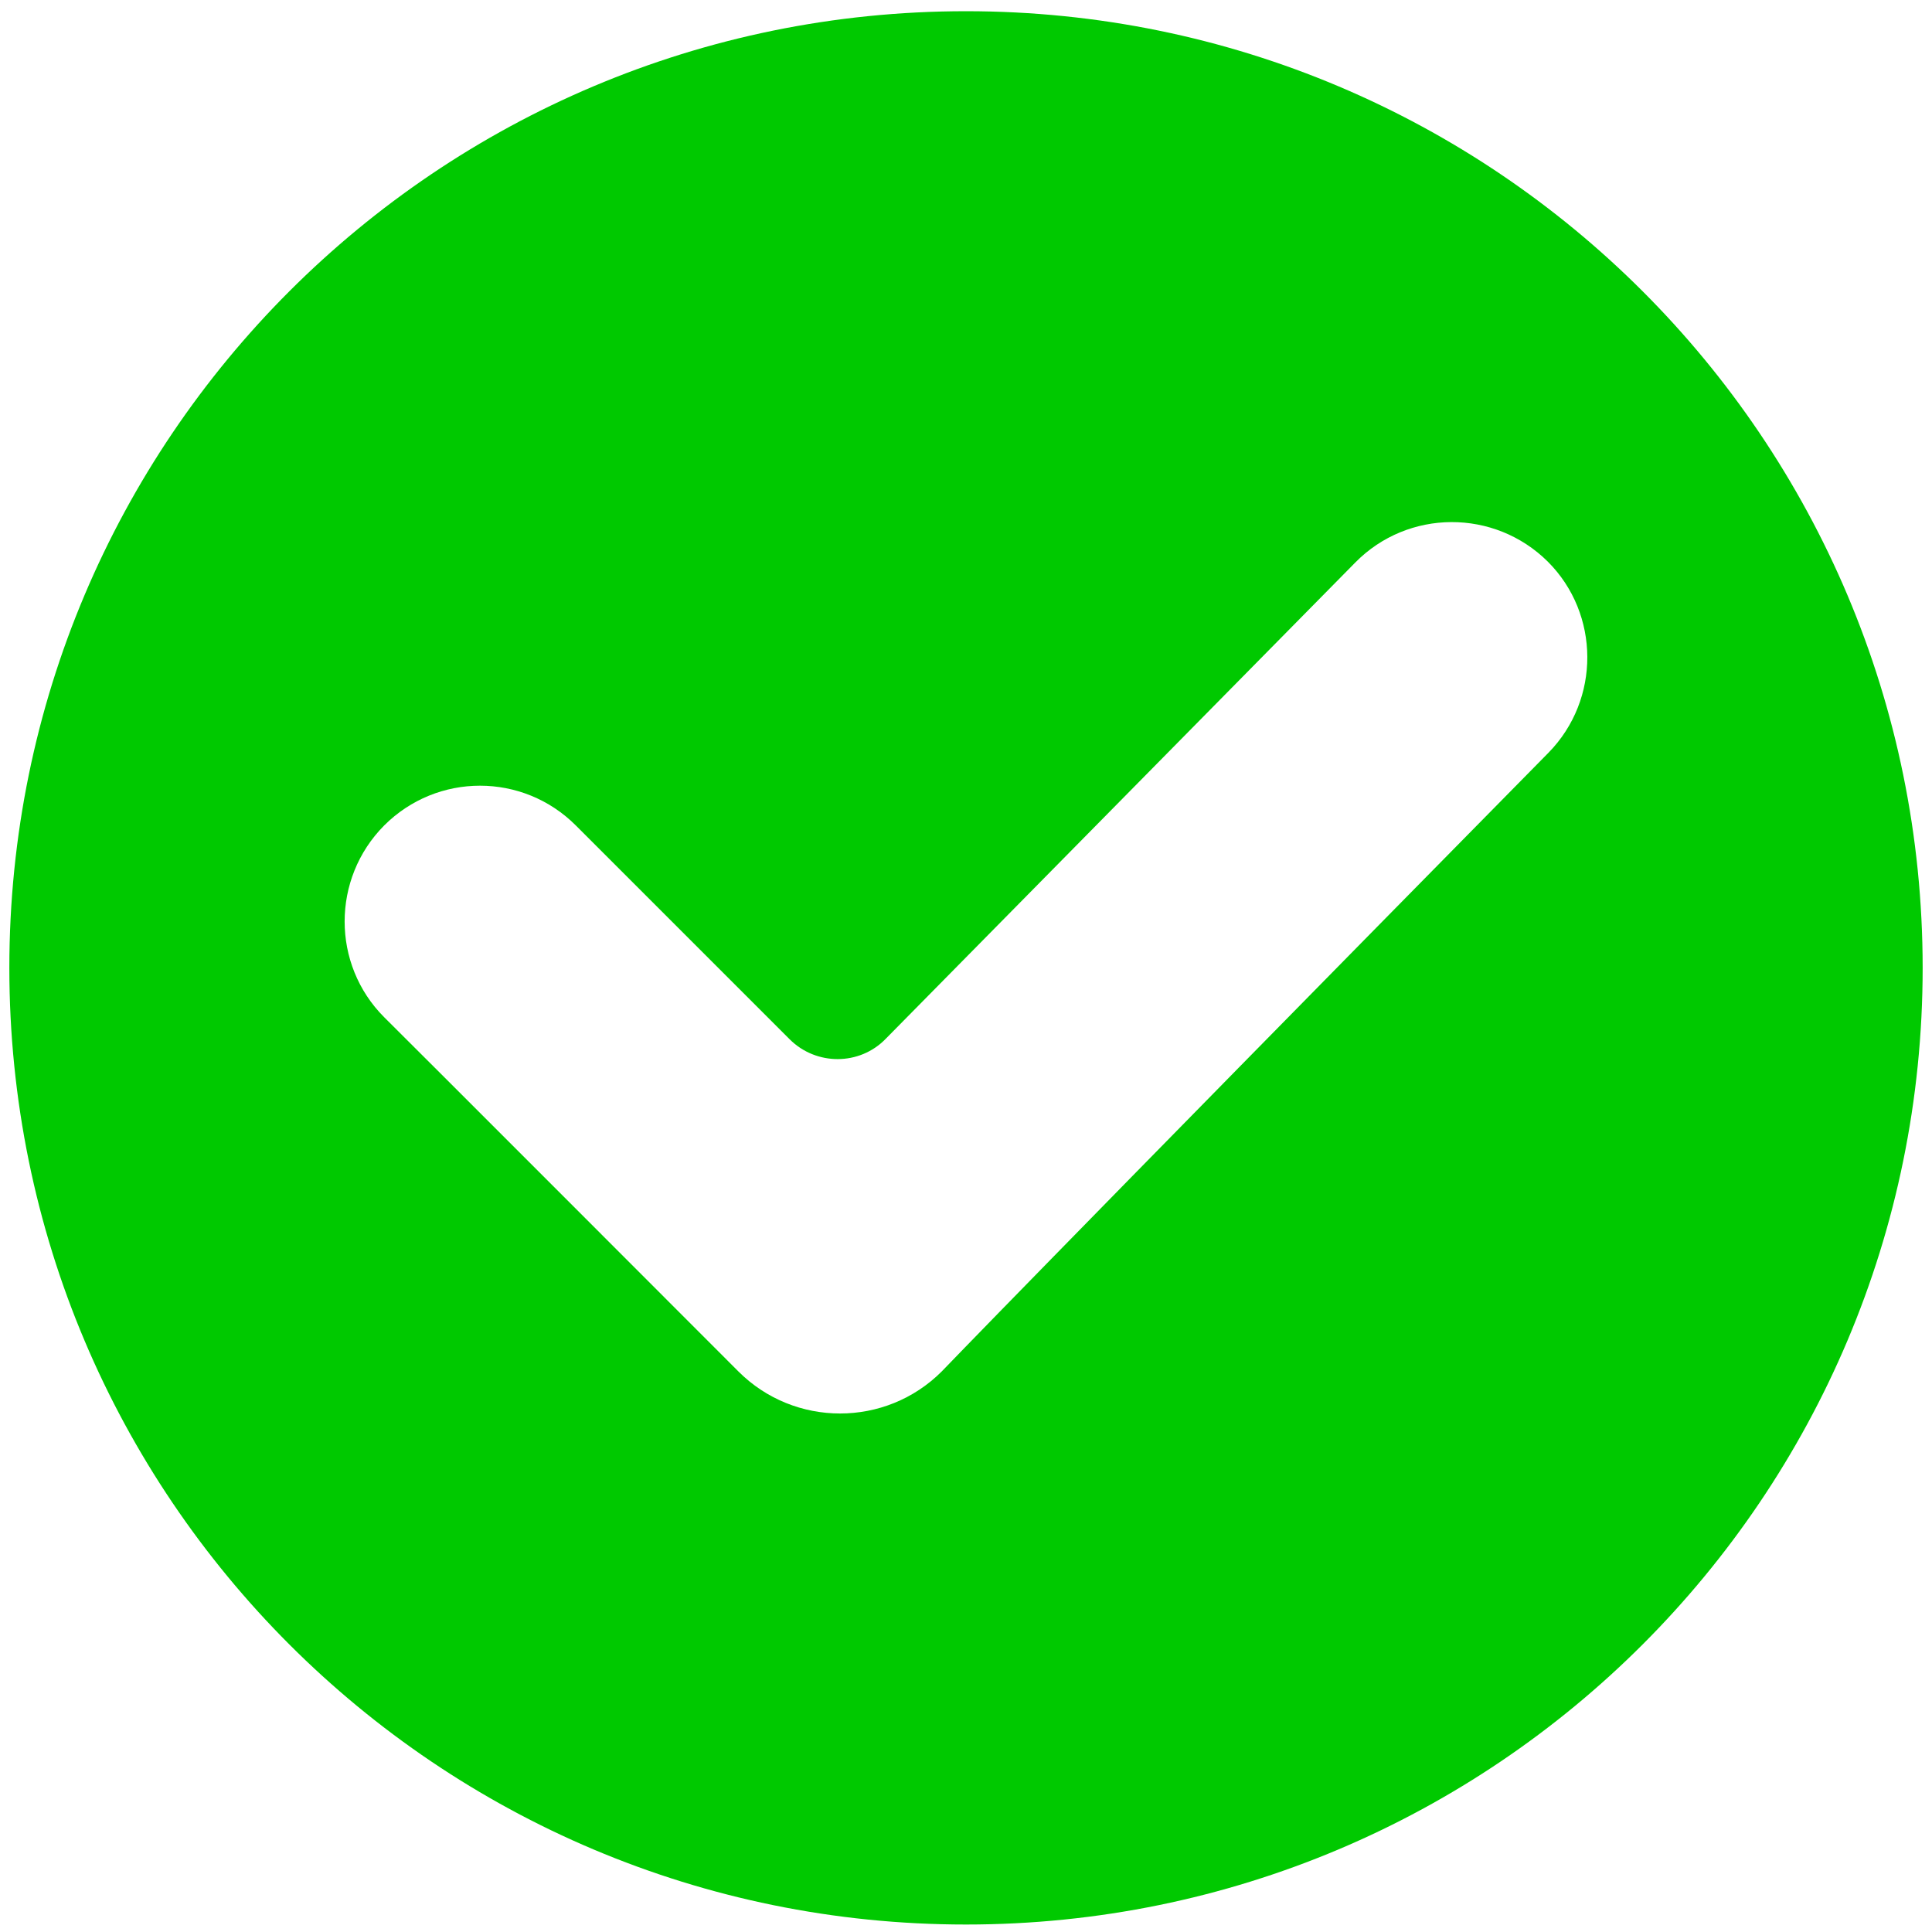
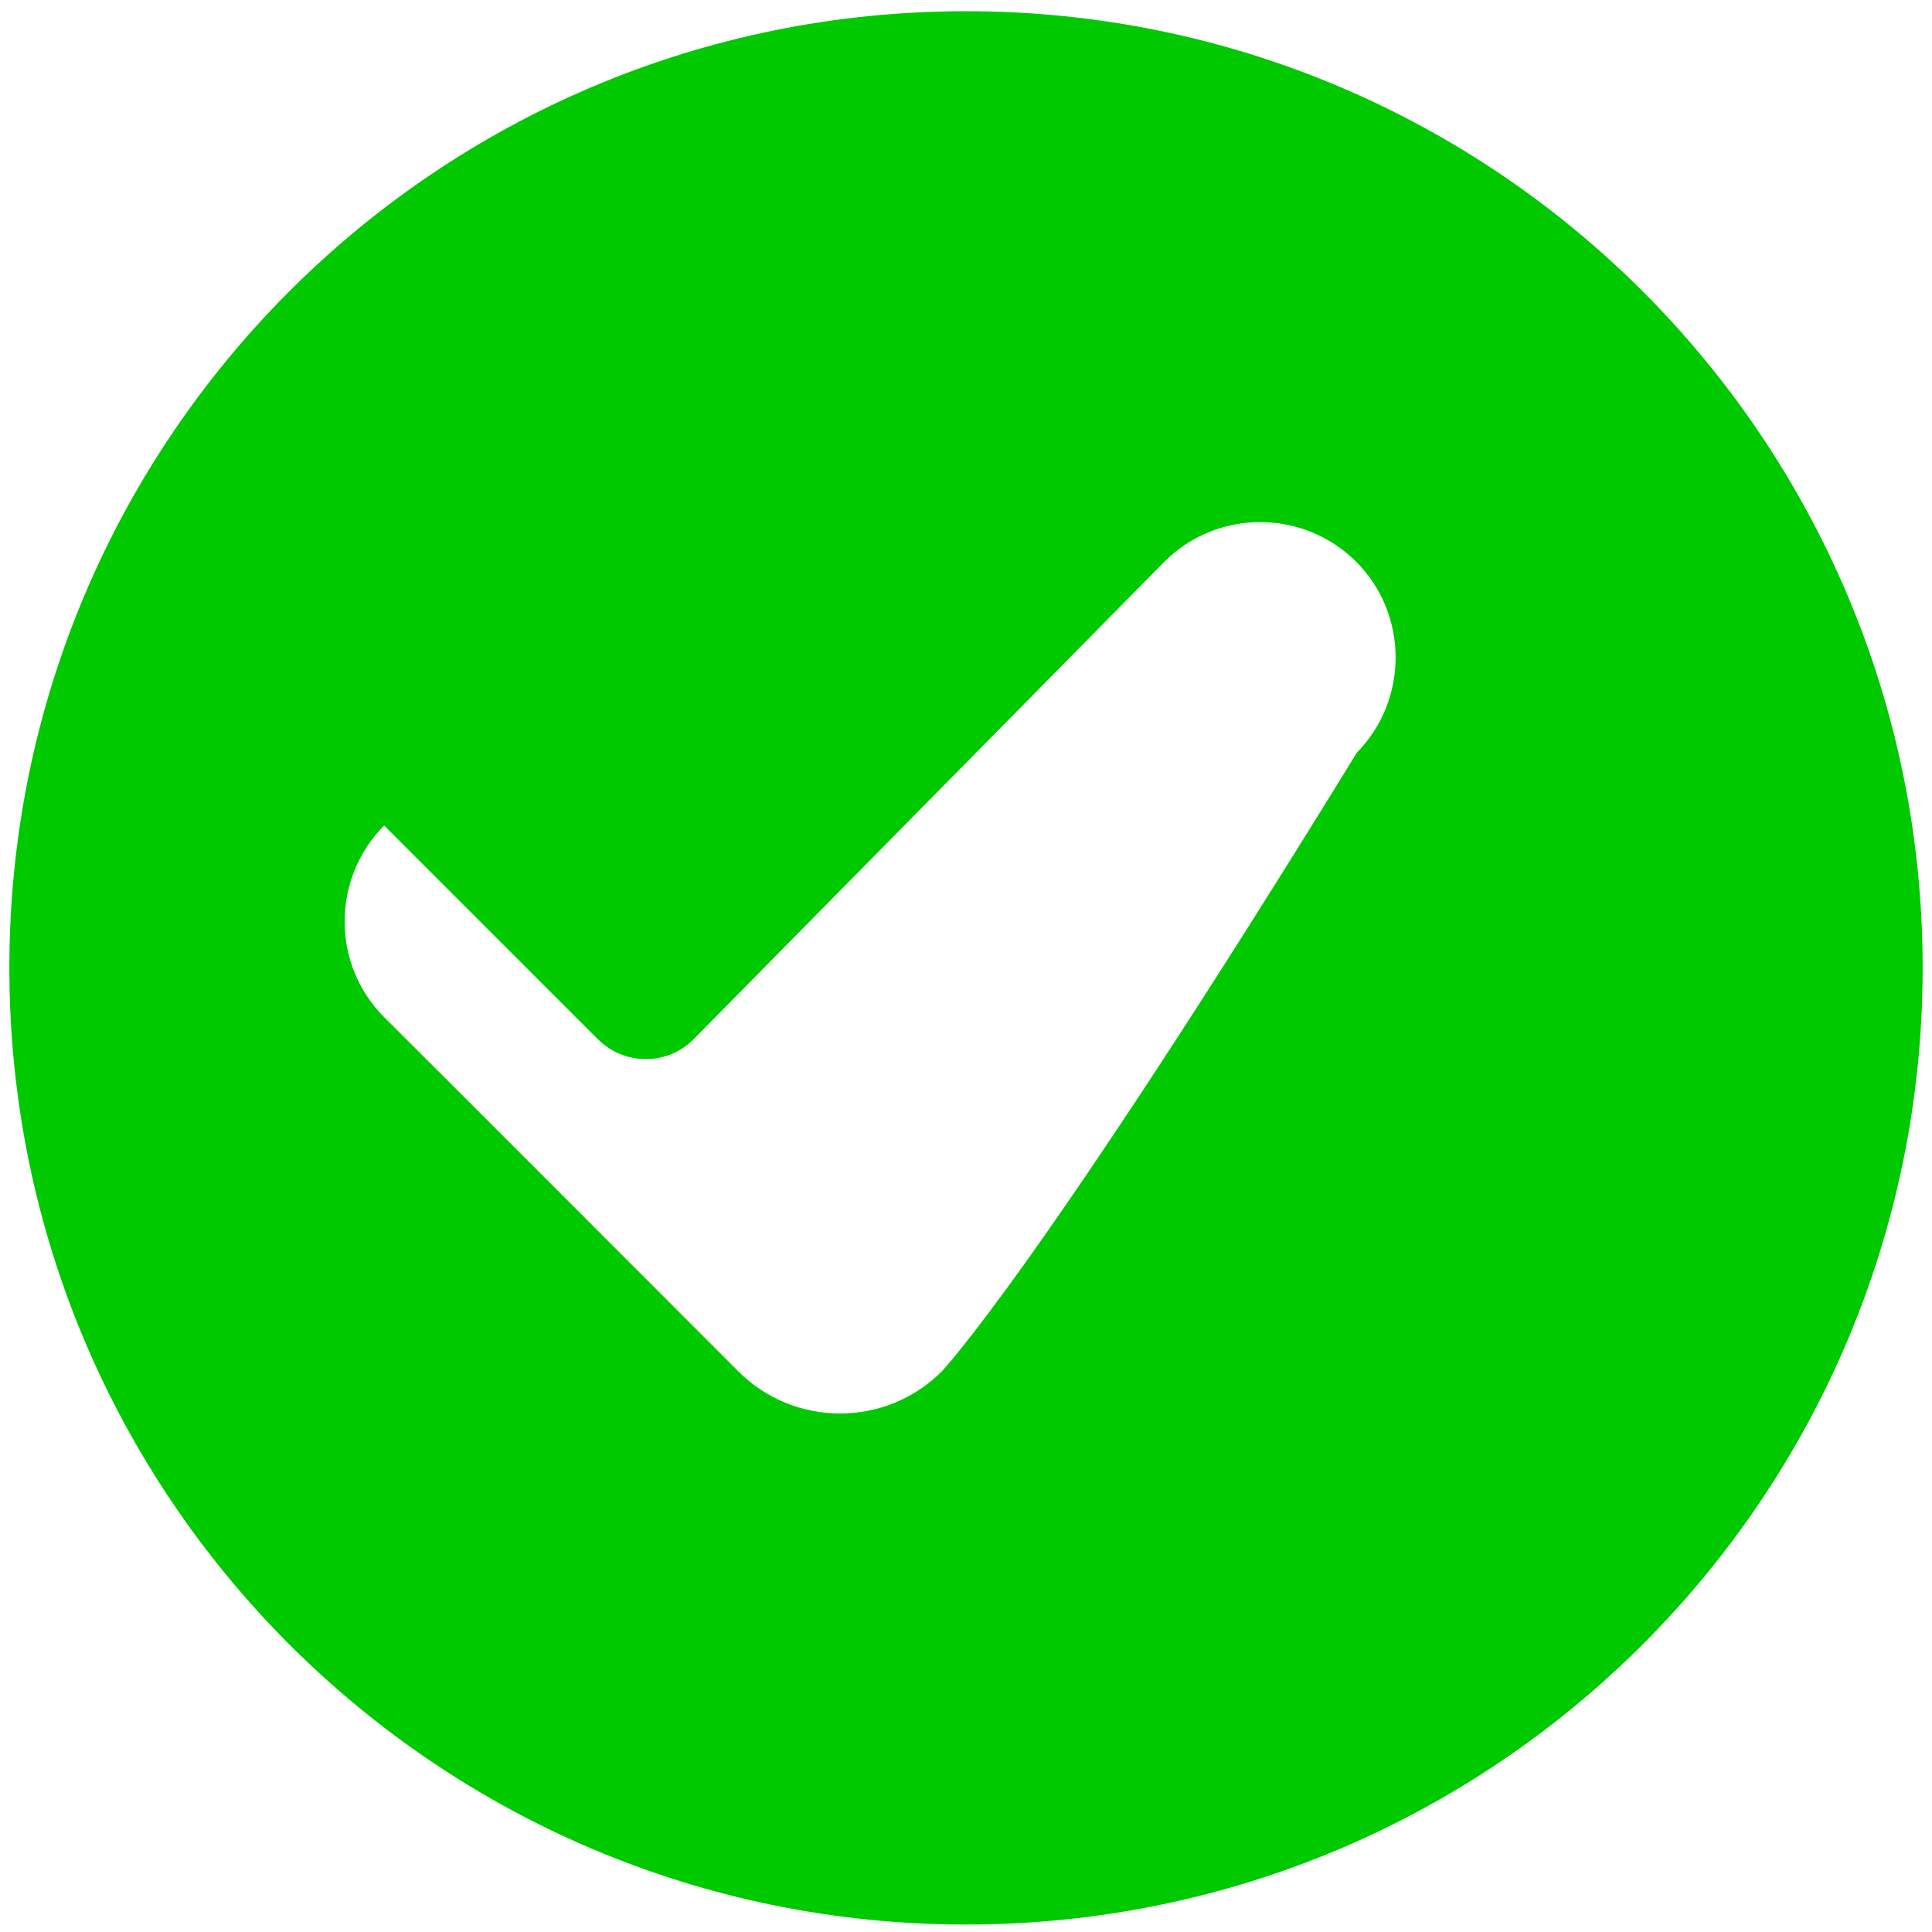
<svg xmlns="http://www.w3.org/2000/svg" version="1.1" id="Capa_1" x="0px" y="0px" viewBox="0 0 517 517" style="enable-background:new 0 0 517 517;" xml:space="preserve">
  <style type="text/css">
	.st0{fill:#00C900;}
</style>
  <g>
-     <path class="st0" d="M258.5,3C117,3,2.5,117.5,2.5,259c0,141.5,114.5,256,256,256c141.5,0,256-114.5,256-256   C514.5,117.5,400,3,258.5,3z M197.6,367c0,0-88.4-88.5-94.8-94.8c-14.1-14.1-14.1-37.1,0-51.3c14.2-14.2,37.1-14.2,51.3,0   l57.2,57.2c7.1,7.1,18.7,7.1,25.7-0.1l125.7-127.5c14.1-14.3,37.2-14.4,51.5-0.2c14,14,14.1,36.9,0.2,51.1   C277.9,340,252,367,252,367C237,382,212.6,382,197.6,367L197.6,367z" />
+     <path class="st0" d="M258.5,3C117,3,2.5,117.5,2.5,259c0,141.5,114.5,256,256,256c141.5,0,256-114.5,256-256   C514.5,117.5,400,3,258.5,3z M197.6,367c0,0-88.4-88.5-94.8-94.8c-14.1-14.1-14.1-37.1,0-51.3l57.2,57.2c7.1,7.1,18.7,7.1,25.7-0.1l125.7-127.5c14.1-14.3,37.2-14.4,51.5-0.2c14,14,14.1,36.9,0.2,51.1   C277.9,340,252,367,252,367C237,382,212.6,382,197.6,367L197.6,367z" />
  </g>
</svg>